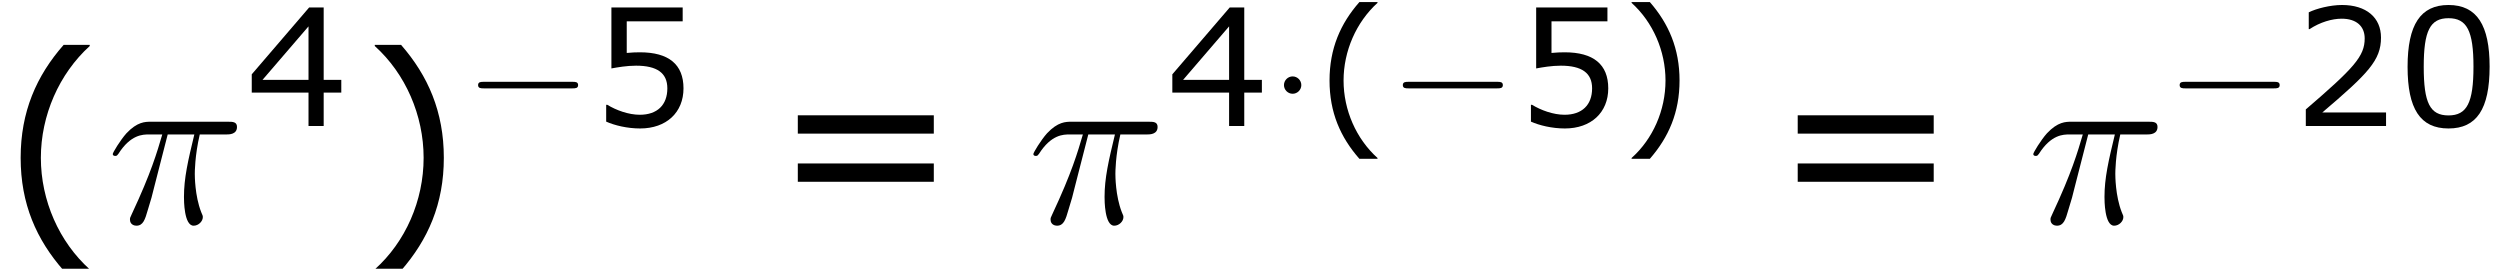
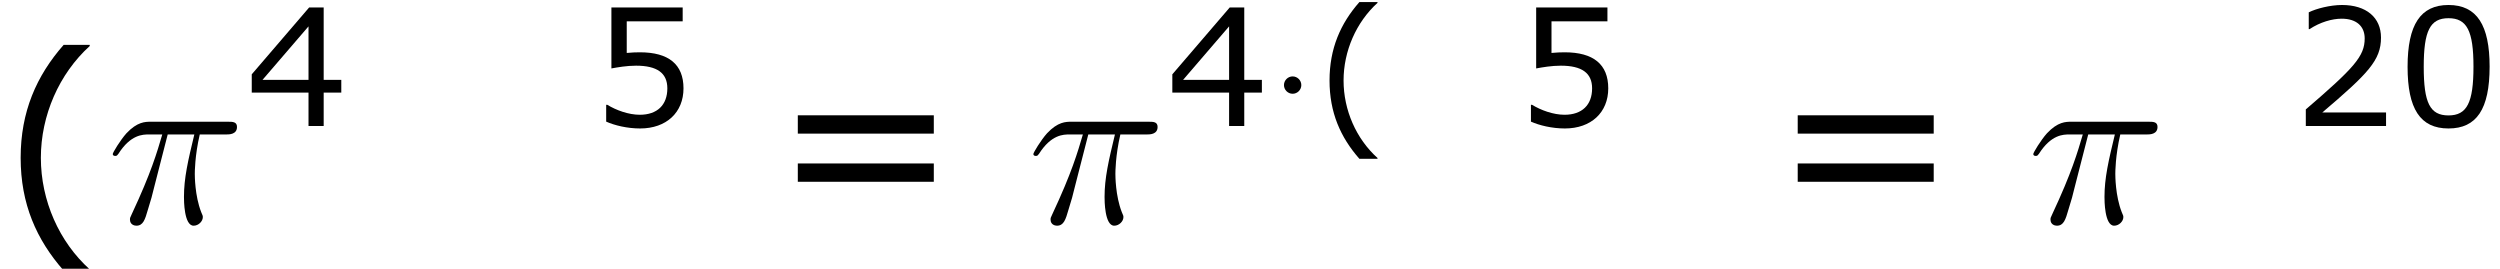
<svg xmlns="http://www.w3.org/2000/svg" xmlns:xlink="http://www.w3.org/1999/xlink" height="18.48pt" version="1.1" viewBox="-0.239 -0.228 171.909 18.48" width="171.909pt">
  <defs>
    <path d="M3.716 -5.409H5.337C4.949 -3.802 4.706 -2.754 4.706 -1.607C4.706 -1.406 4.706 0.143 5.294 0.143C5.595 0.143 5.853 -0.129 5.853 -0.373C5.853 -0.445 5.853 -0.473 5.753 -0.689C5.365 -1.679 5.365 -2.912 5.365 -3.013C5.365 -3.099 5.365 -4.117 5.667 -5.409H7.274C7.46 -5.409 7.933 -5.409 7.933 -5.868C7.933 -6.183 7.661 -6.183 7.403 -6.183H2.683C2.353 -6.183 1.865 -6.183 1.205 -5.48C0.832 -5.064 0.373 -4.304 0.373 -4.218S0.445 -4.103 0.531 -4.103C0.631 -4.103 0.646 -4.146 0.717 -4.232C1.463 -5.409 2.209 -5.409 2.568 -5.409H3.386C3.07 -4.333 2.711 -3.084 1.535 -0.574C1.42 -0.344 1.42 -0.316 1.42 -0.23C1.42 0.072 1.679 0.143 1.808 0.143C2.224 0.143 2.338 -0.23 2.511 -0.832C2.74 -1.564 2.74 -1.592 2.884 -2.166L3.716 -5.409Z" id="g0-25" />
    <use id="g4-40" transform="scale(1.44)" xlink:href="#g2-40" />
    <use id="g4-41" transform="scale(1.44)" xlink:href="#g2-41" />
    <use id="g4-61" transform="scale(1.44)" xlink:href="#g2-61" />
    <path d="M3.792 1.995V1.945C2.501 0.784 1.727 -0.963 1.727 -2.769C1.727 -4.566 2.501 -6.322 3.792 -7.494V-7.543H2.69C1.538 -6.233 0.873 -4.715 0.873 -2.769S1.538 0.685 2.69 1.995H3.792Z" id="g2-40" />
-     <path d="M3.633 -2.769C3.633 -4.715 2.968 -6.233 1.826 -7.543H0.715V-7.494C2.015 -6.322 2.779 -4.566 2.779 -2.769C2.779 -0.963 2.015 0.784 0.715 1.945V1.995H1.826C2.968 0.685 3.633 -0.824 3.633 -2.769Z" id="g2-41" />
    <path d="M5.657 -3.613C5.657 -6.124 4.893 -7.365 3.156 -7.365C1.449 -7.365 0.665 -6.164 0.665 -3.603C0.665 -1.052 1.429 0.149 3.156 0.149C4.863 0.149 5.657 -1.022 5.657 -3.613ZM4.675 -3.613C4.675 -1.419 4.278 -0.645 3.156 -0.645C2.025 -0.645 1.648 -1.409 1.648 -3.603S2.035 -6.561 3.156 -6.561S4.675 -5.787 4.675 -3.613Z" id="g2-48" />
    <path d="M5.667 0V-0.824H1.787C4.576 -3.196 5.36 -4 5.36 -5.38C5.36 -6.6 4.466 -7.365 2.988 -7.365C2.273 -7.365 1.419 -7.146 0.963 -6.918V-5.896H1.012C1.658 -6.322 2.382 -6.531 2.968 -6.531C3.851 -6.531 4.367 -6.084 4.367 -5.33C4.367 -4.248 3.732 -3.543 0.784 -1.012V0H5.667Z" id="g2-50" />
    <path d="M5.826 -2.035V-2.809H4.754V-7.216H3.871L0.377 -3.146V-2.035H3.831V0H4.754V-2.035H5.826ZM3.831 -2.809H1.032L3.831 -6.064V-2.809Z" id="g2-52" />
    <path d="M5.608 -2.293C5.608 -3.752 4.705 -4.486 2.958 -4.486C2.739 -4.486 2.432 -4.476 2.154 -4.447V-6.372H5.558V-7.216H1.221V-3.504C1.598 -3.573 2.154 -3.672 2.72 -3.672C4 -3.672 4.625 -3.226 4.625 -2.293C4.625 -1.28 4.01 -0.685 2.948 -0.685C2.263 -0.685 1.509 -0.963 0.973 -1.29H0.903V-0.268C1.409 -0.04 2.184 0.149 2.968 0.149C4.566 0.149 5.608 -0.824 5.608 -2.293Z" id="g2-53" />
    <path d="M6.938 -3.792V-4.566H1.191V-3.792H6.938ZM6.938 -1.757V-2.531H1.191V-1.757H6.938Z" id="g2-61" />
-     <path d="M6.565 -2.291C6.735 -2.291 6.914 -2.291 6.914 -2.491S6.735 -2.69 6.565 -2.69H1.176C1.006 -2.69 0.827 -2.69 0.827 -2.491S1.006 -2.291 1.176 -2.291H6.565Z" id="g5-0" />
    <path d="M1.913 -2.491C1.913 -2.78 1.674 -3.019 1.385 -3.019S0.857 -2.78 0.857 -2.491S1.096 -1.963 1.385 -1.963S1.913 -2.202 1.913 -2.491Z" id="g5-1" />
  </defs>
  <g id="page1" transform="matrix(1.13 0 0 1.13 -63.986 -60.967)">
    <use x="56.413" xlink:href="#g4-40" y="67.343" />
    <use x="62.902" xlink:href="#g0-25" y="67.343" />
    <use x="71.356" xlink:href="#g2-52" y="61.42" />
    <use x="78.19" xlink:href="#g4-41" y="67.343" />
    <use x="84.679" xlink:href="#g5-0" y="61.42" />
    <use x="92.398" xlink:href="#g2-53" y="61.42" />
    <use x="103.247" xlink:href="#g4-61" y="67.343" />
    <use x="118.923" xlink:href="#g0-25" y="67.343" />
    <use x="127.376" xlink:href="#g2-52" y="61.42" />
    <use x="133.689" xlink:href="#g5-1" y="61.42" />
    <use x="136.446" xlink:href="#g2-40" y="61.42" />
    <use x="140.952" xlink:href="#g5-0" y="61.42" />
    <use x="148.672" xlink:href="#g2-53" y="61.42" />
    <use x="154.985" xlink:href="#g2-41" y="61.42" />
    <use x="164.094" xlink:href="#g4-61" y="67.343" />
    <use x="179.771" xlink:href="#g0-25" y="67.343" />
    <use x="188.224" xlink:href="#g5-0" y="61.42" />
    <use x="195.944" xlink:href="#g2-50" y="61.42" />
    <use x="202.256" xlink:href="#g2-48" y="61.42" />
  </g>
</svg>